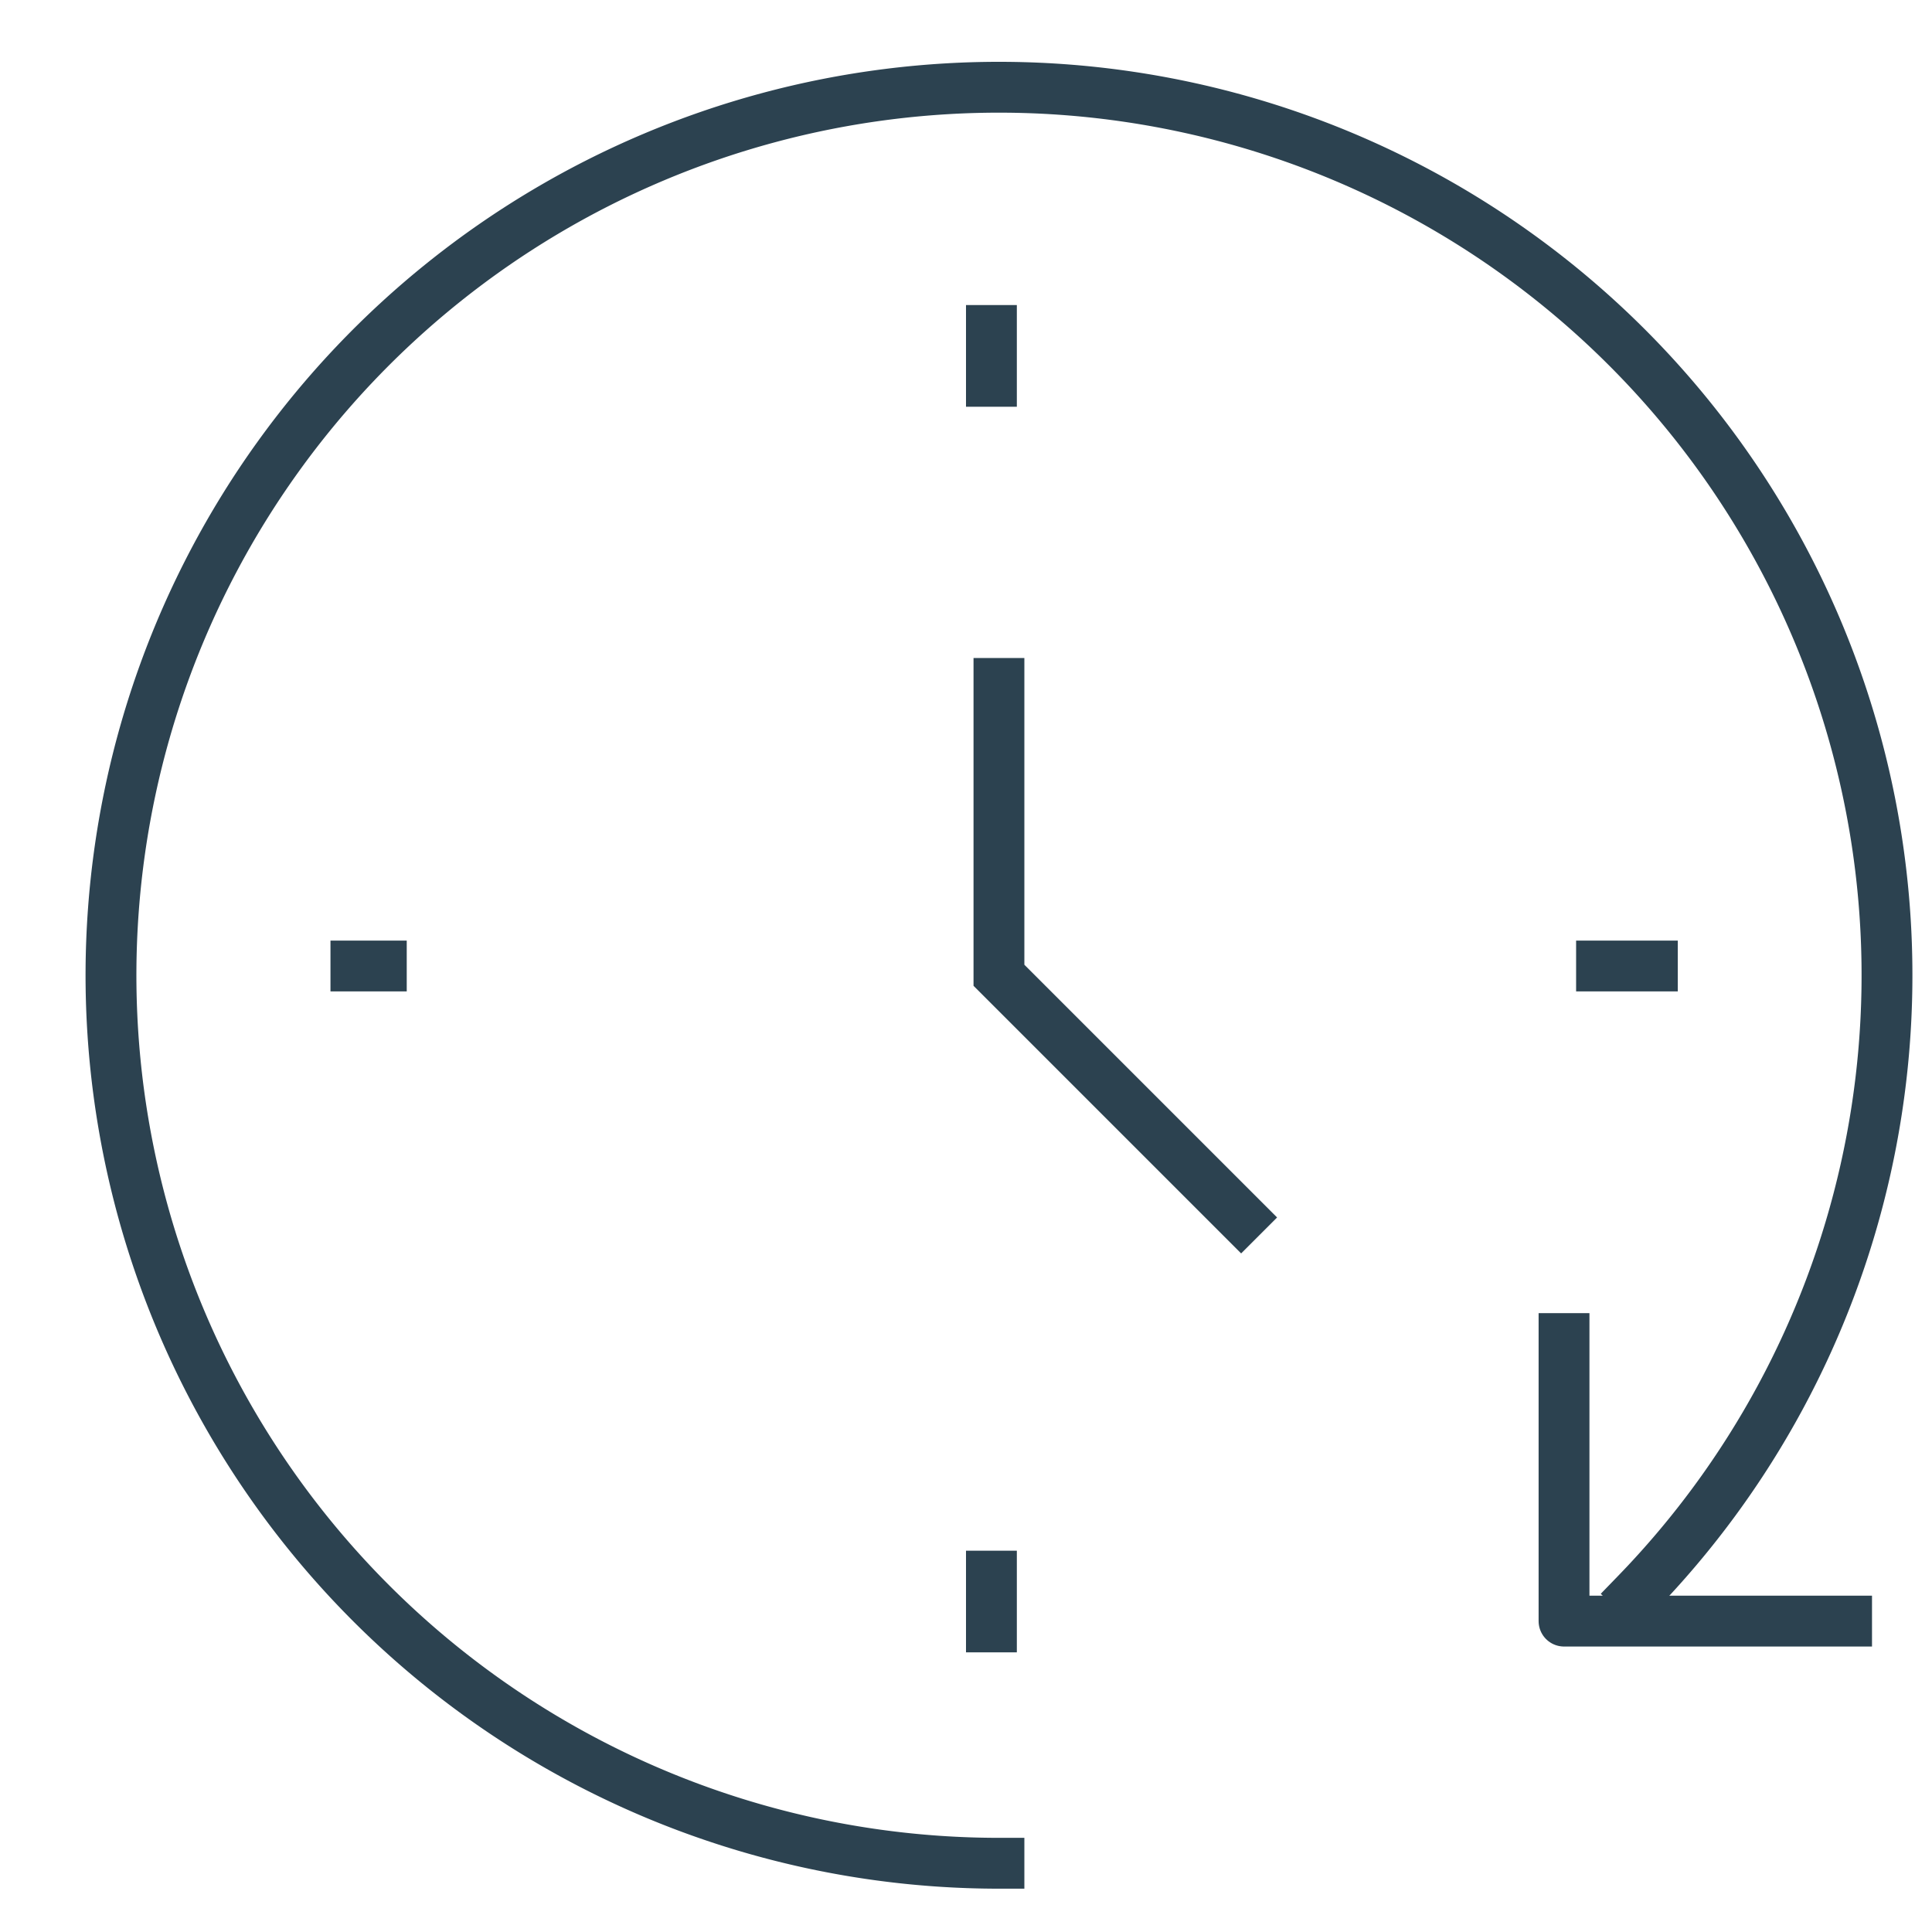
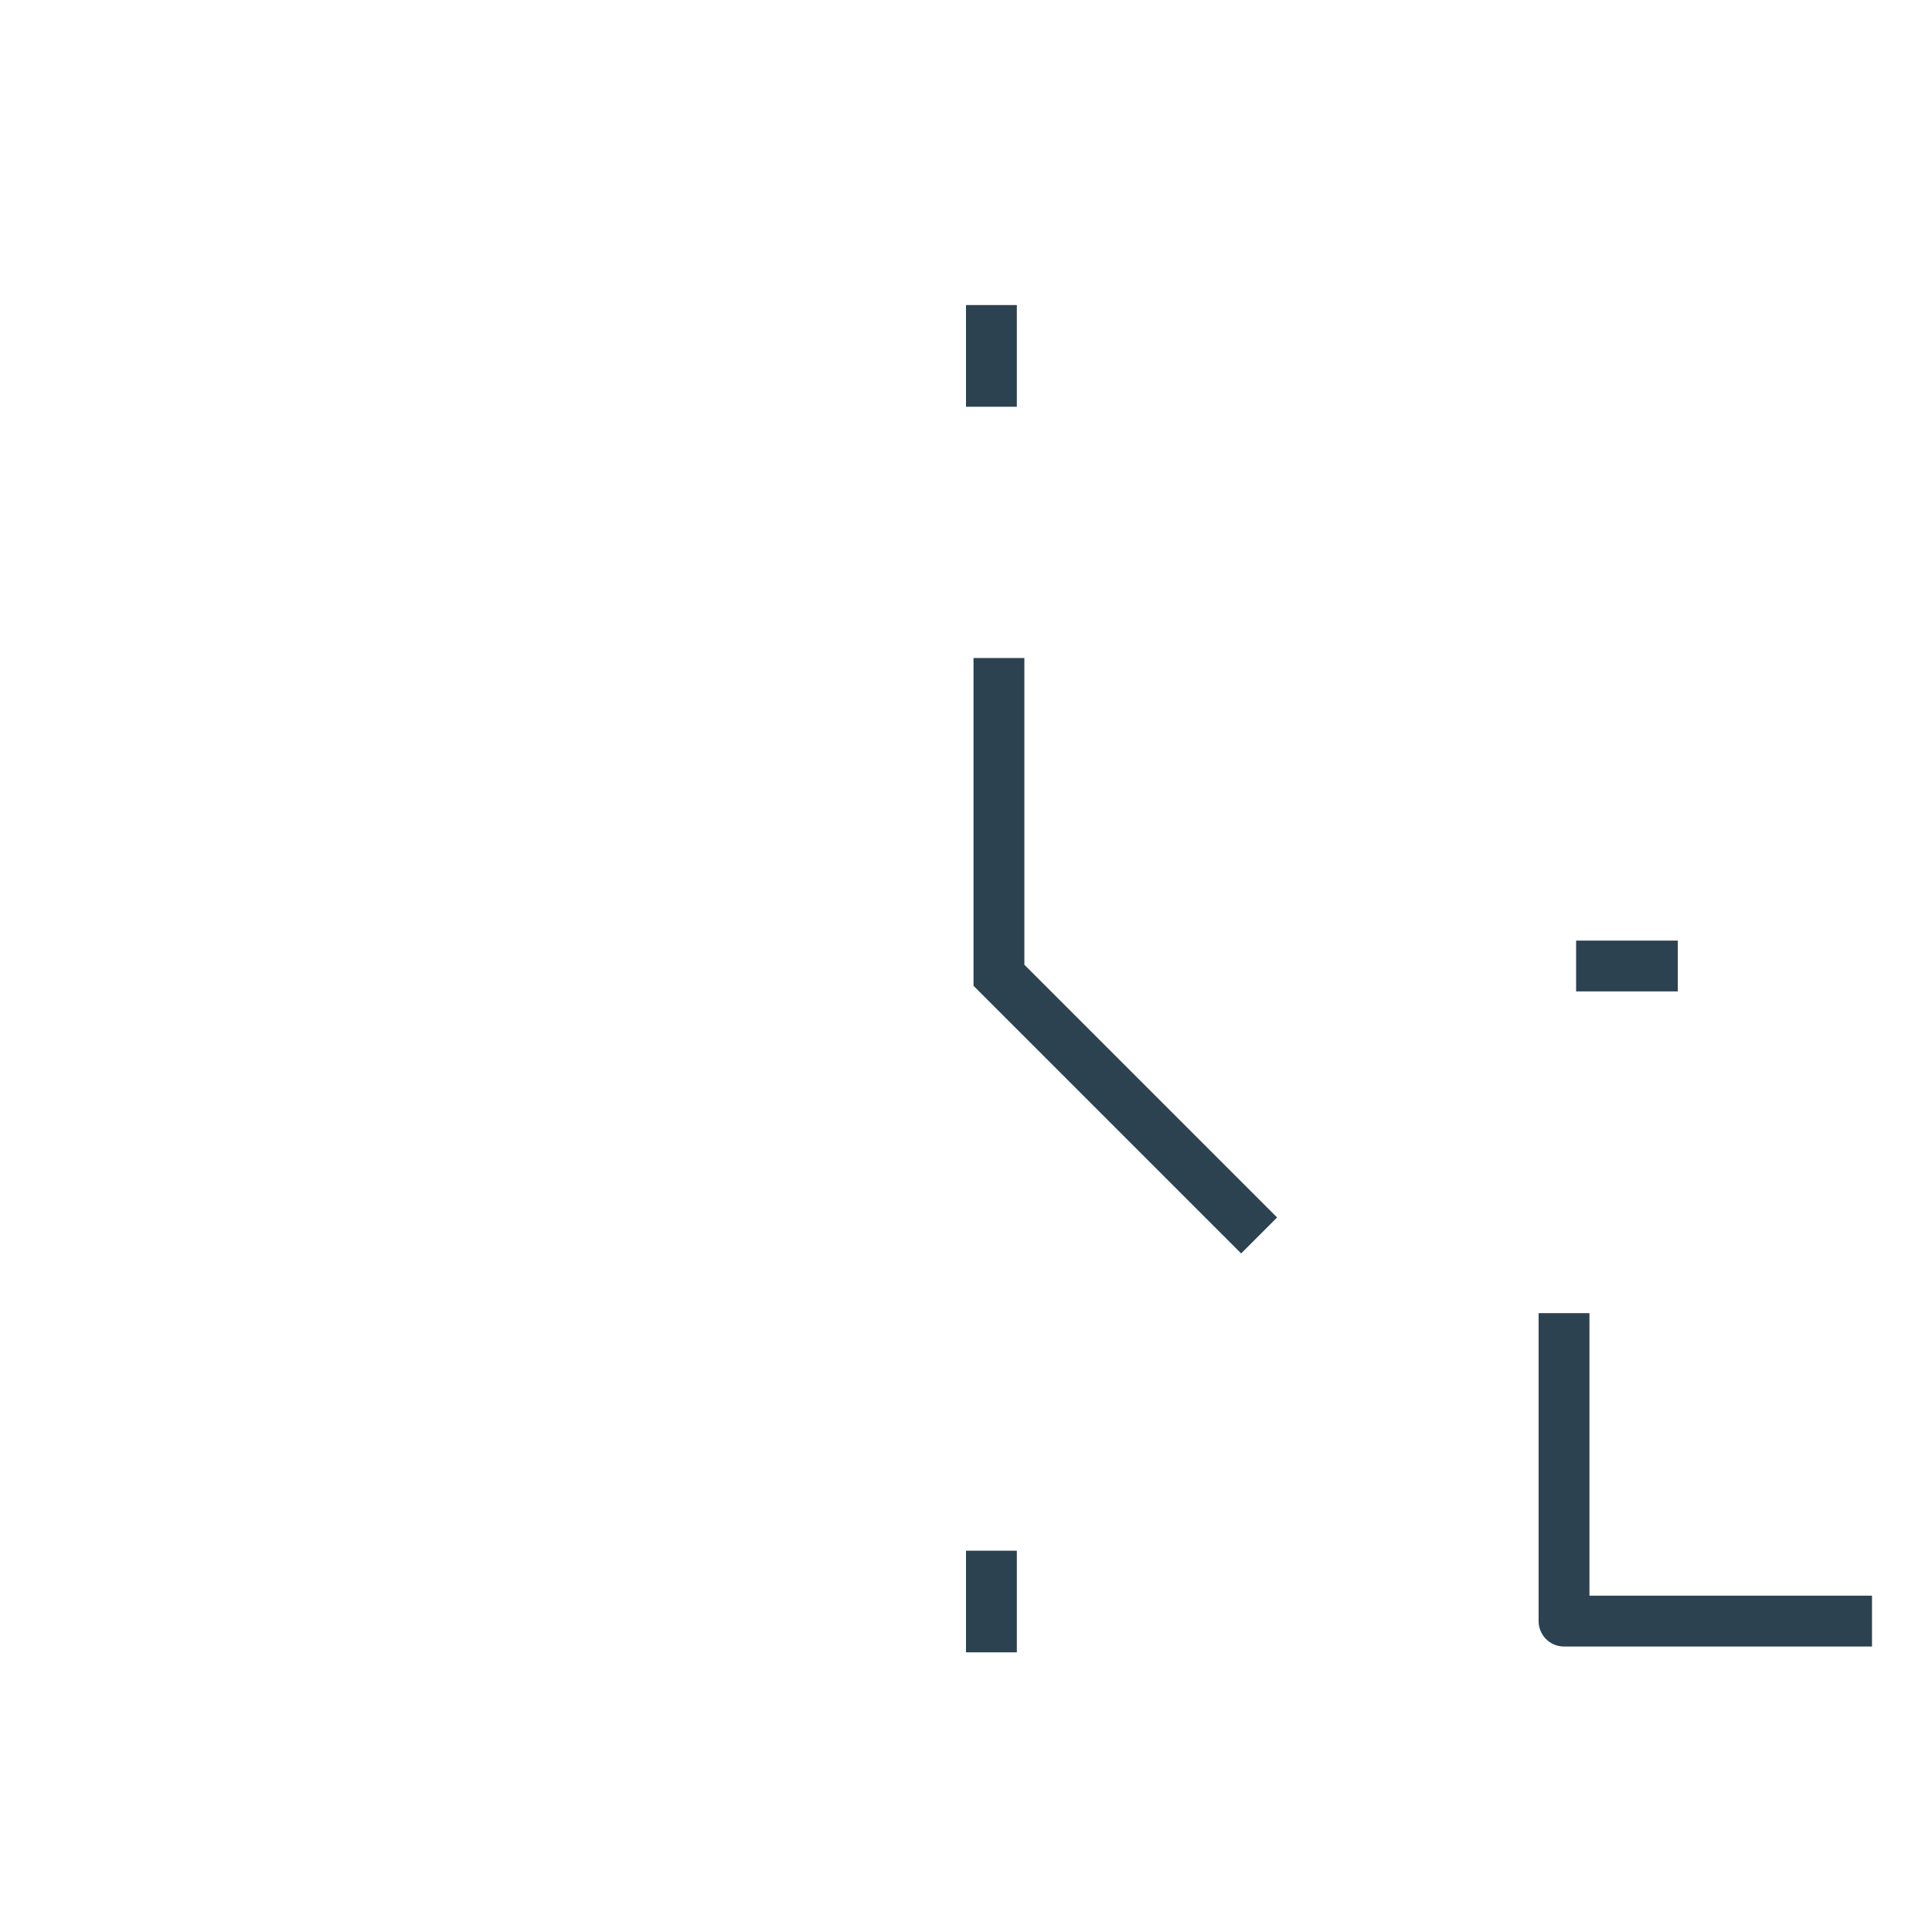
<svg xmlns="http://www.w3.org/2000/svg" width="76" height="76" viewBox="0 0 76 76">
  <g id="_897_ti_h" data-name="897_ti_h" transform="translate(-0.399 0.258)">
    <rect id="長方形_2343" data-name="長方形 2343" width="76" height="76" transform="translate(0.399 -0.258)" fill="none" />
-     <path id="パス_4027" data-name="パス 4027" d="M37.932,71.864A34.932,34.932,0,1,1,63.019,61.242" transform="translate(1.763 1.174)" fill="none" stroke="#2c4250" stroke-linecap="square" stroke-linejoin="round" stroke-width="2" />
    <path id="パス_4028" data-name="パス 4028" d="M25,16.77V28.25l9.527,9.527" transform="translate(14.695 9.857)" fill="none" stroke="#2c4250" stroke-linecap="square" stroke-miterlimit="10" stroke-width="2" />
    <line id="線_17" data-name="線 17" y2="2" transform="translate(39.399 12.742)" fill="none" stroke="#2c4250" stroke-linecap="square" stroke-linejoin="round" stroke-width="2" />
    <line id="線_18" data-name="線 18" y2="2" transform="translate(39.399 61.742)" fill="none" stroke="#2c4250" stroke-linecap="square" stroke-linejoin="round" stroke-width="2" />
    <line id="線_19" data-name="線 19" x1="2" transform="translate(63.399 37.742)" fill="none" stroke="#2c4250" stroke-linecap="square" stroke-linejoin="round" stroke-width="2" />
-     <line id="線_20" data-name="線 20" x1="1" transform="translate(14.399 37.742)" fill="none" stroke="#2c4250" stroke-linecap="square" stroke-linejoin="round" stroke-width="2" />
    <path id="パス_4029" data-name="パス 4029" d="M39,33V44.115H50.115" transform="translate(22.924 19.397)" fill="none" stroke="#2c4250" stroke-linecap="square" stroke-linejoin="round" stroke-width="2" />
  </g>
</svg>